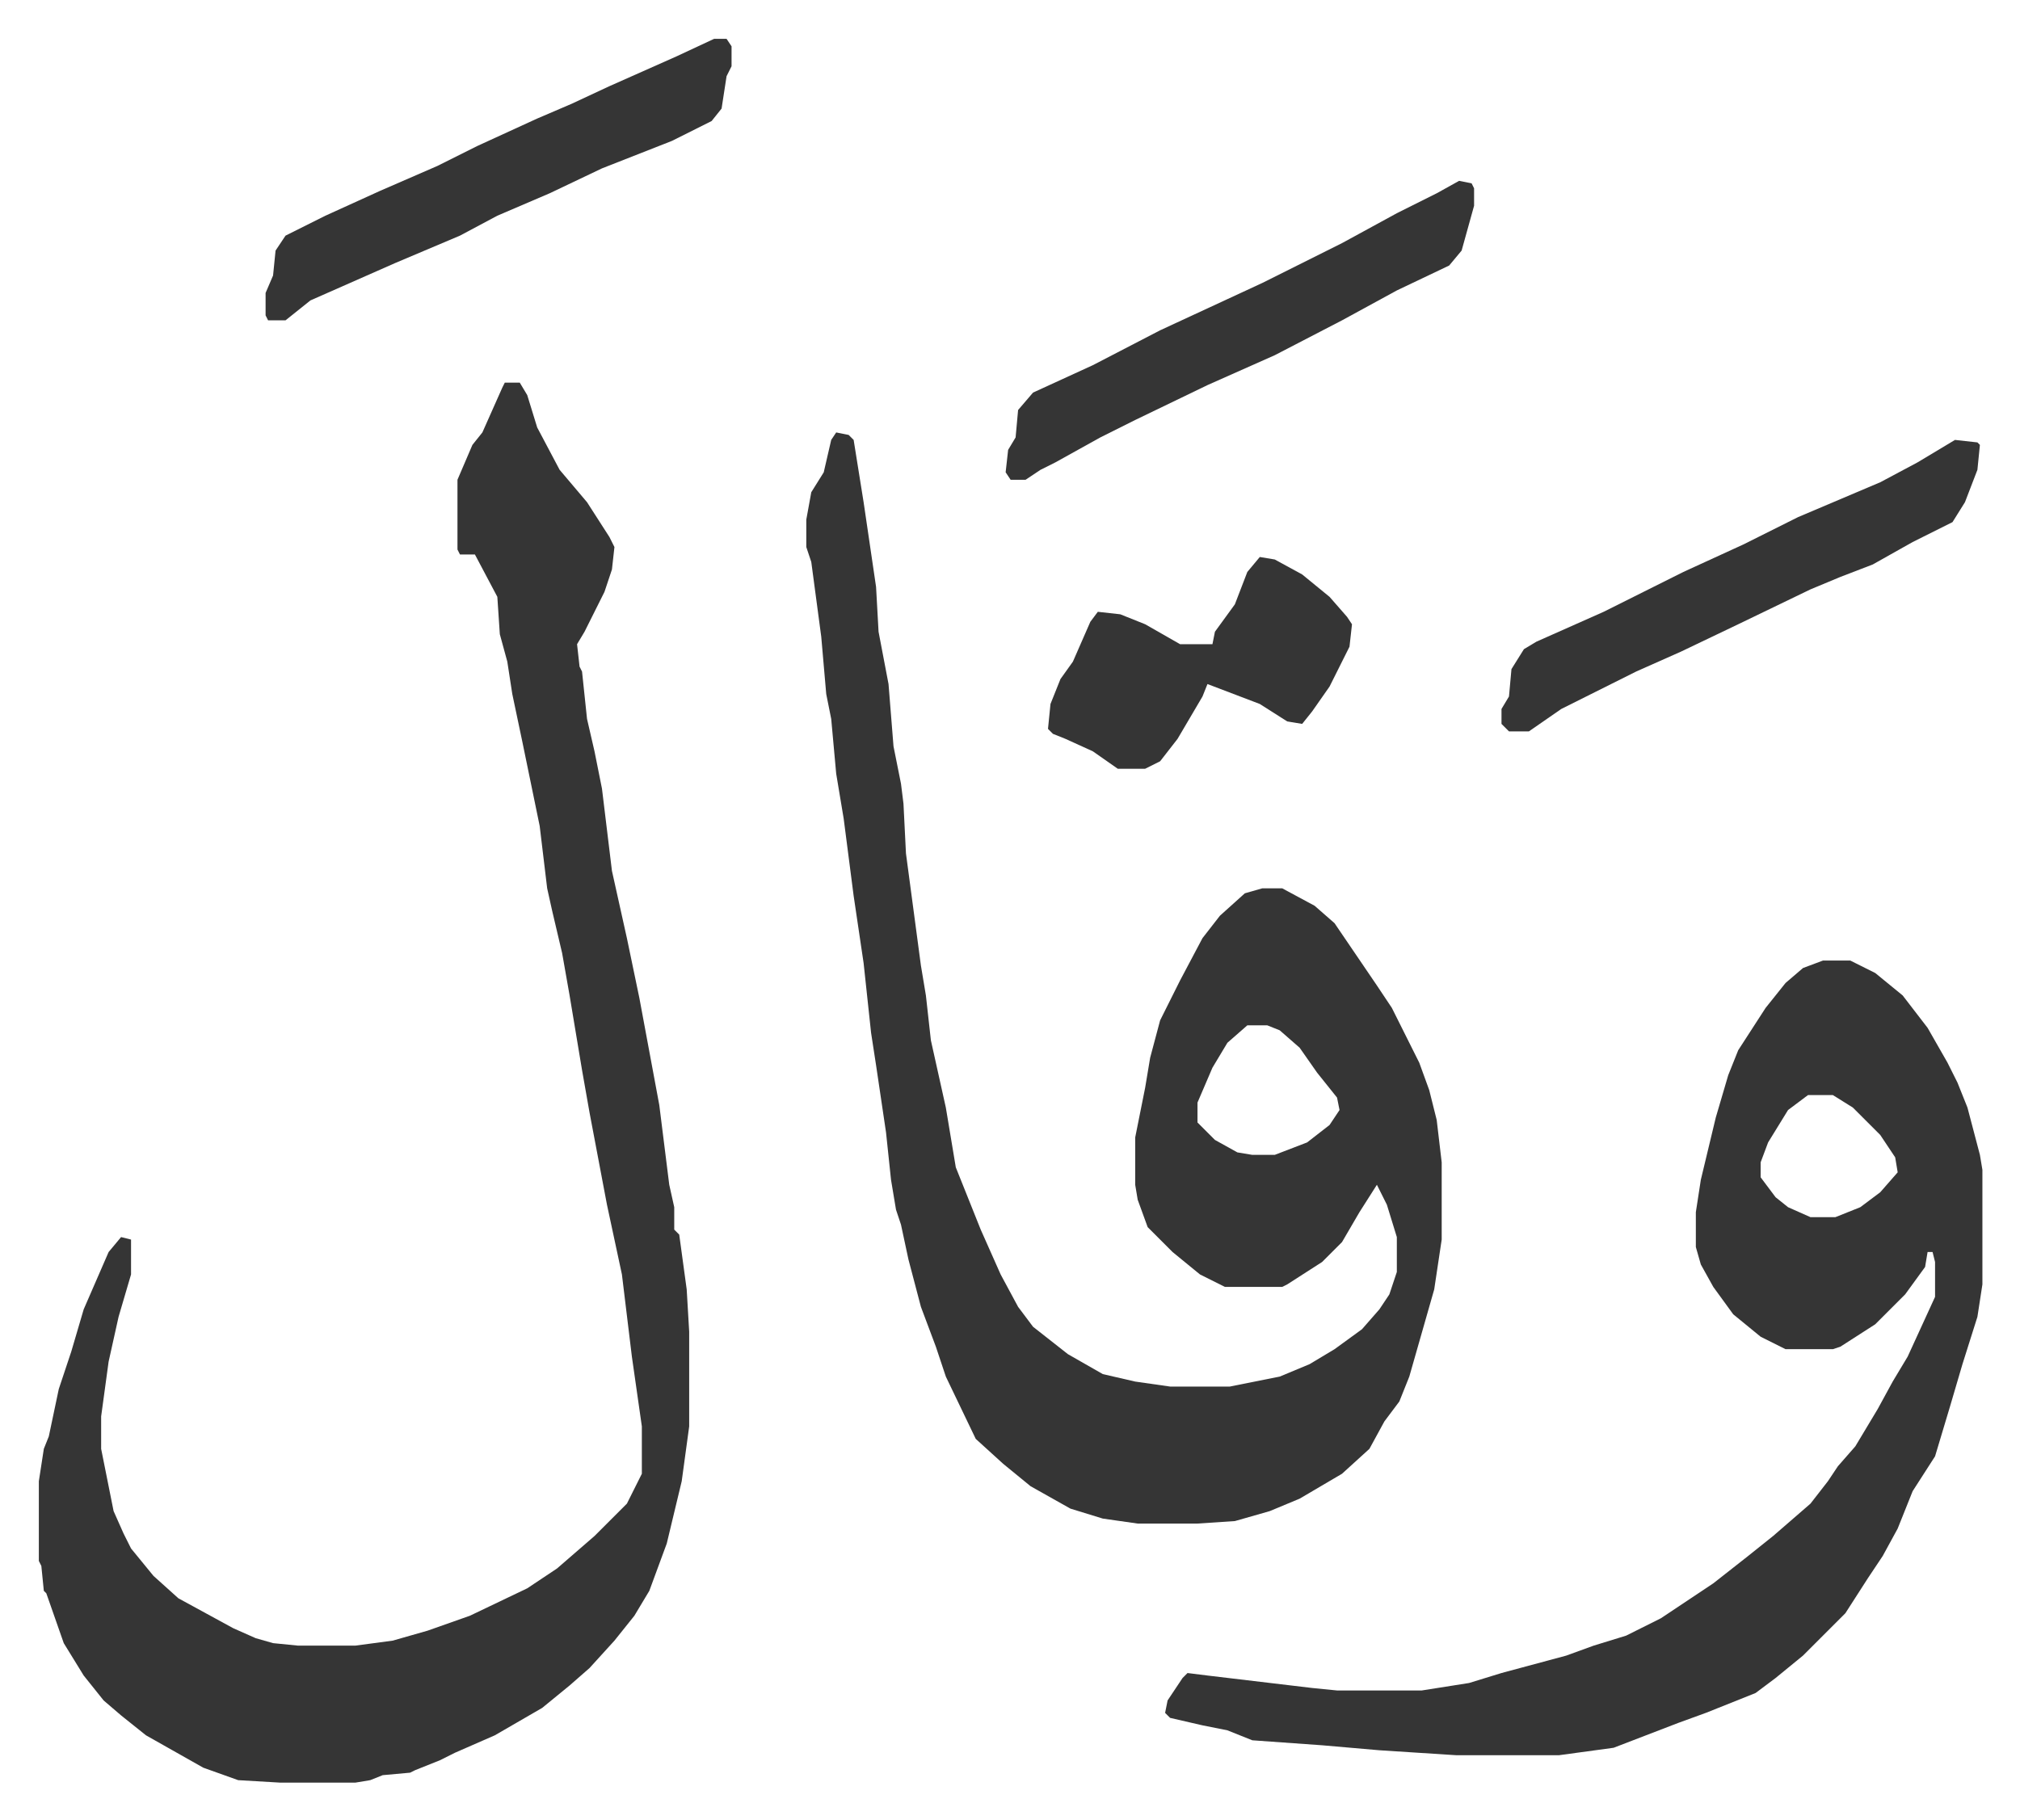
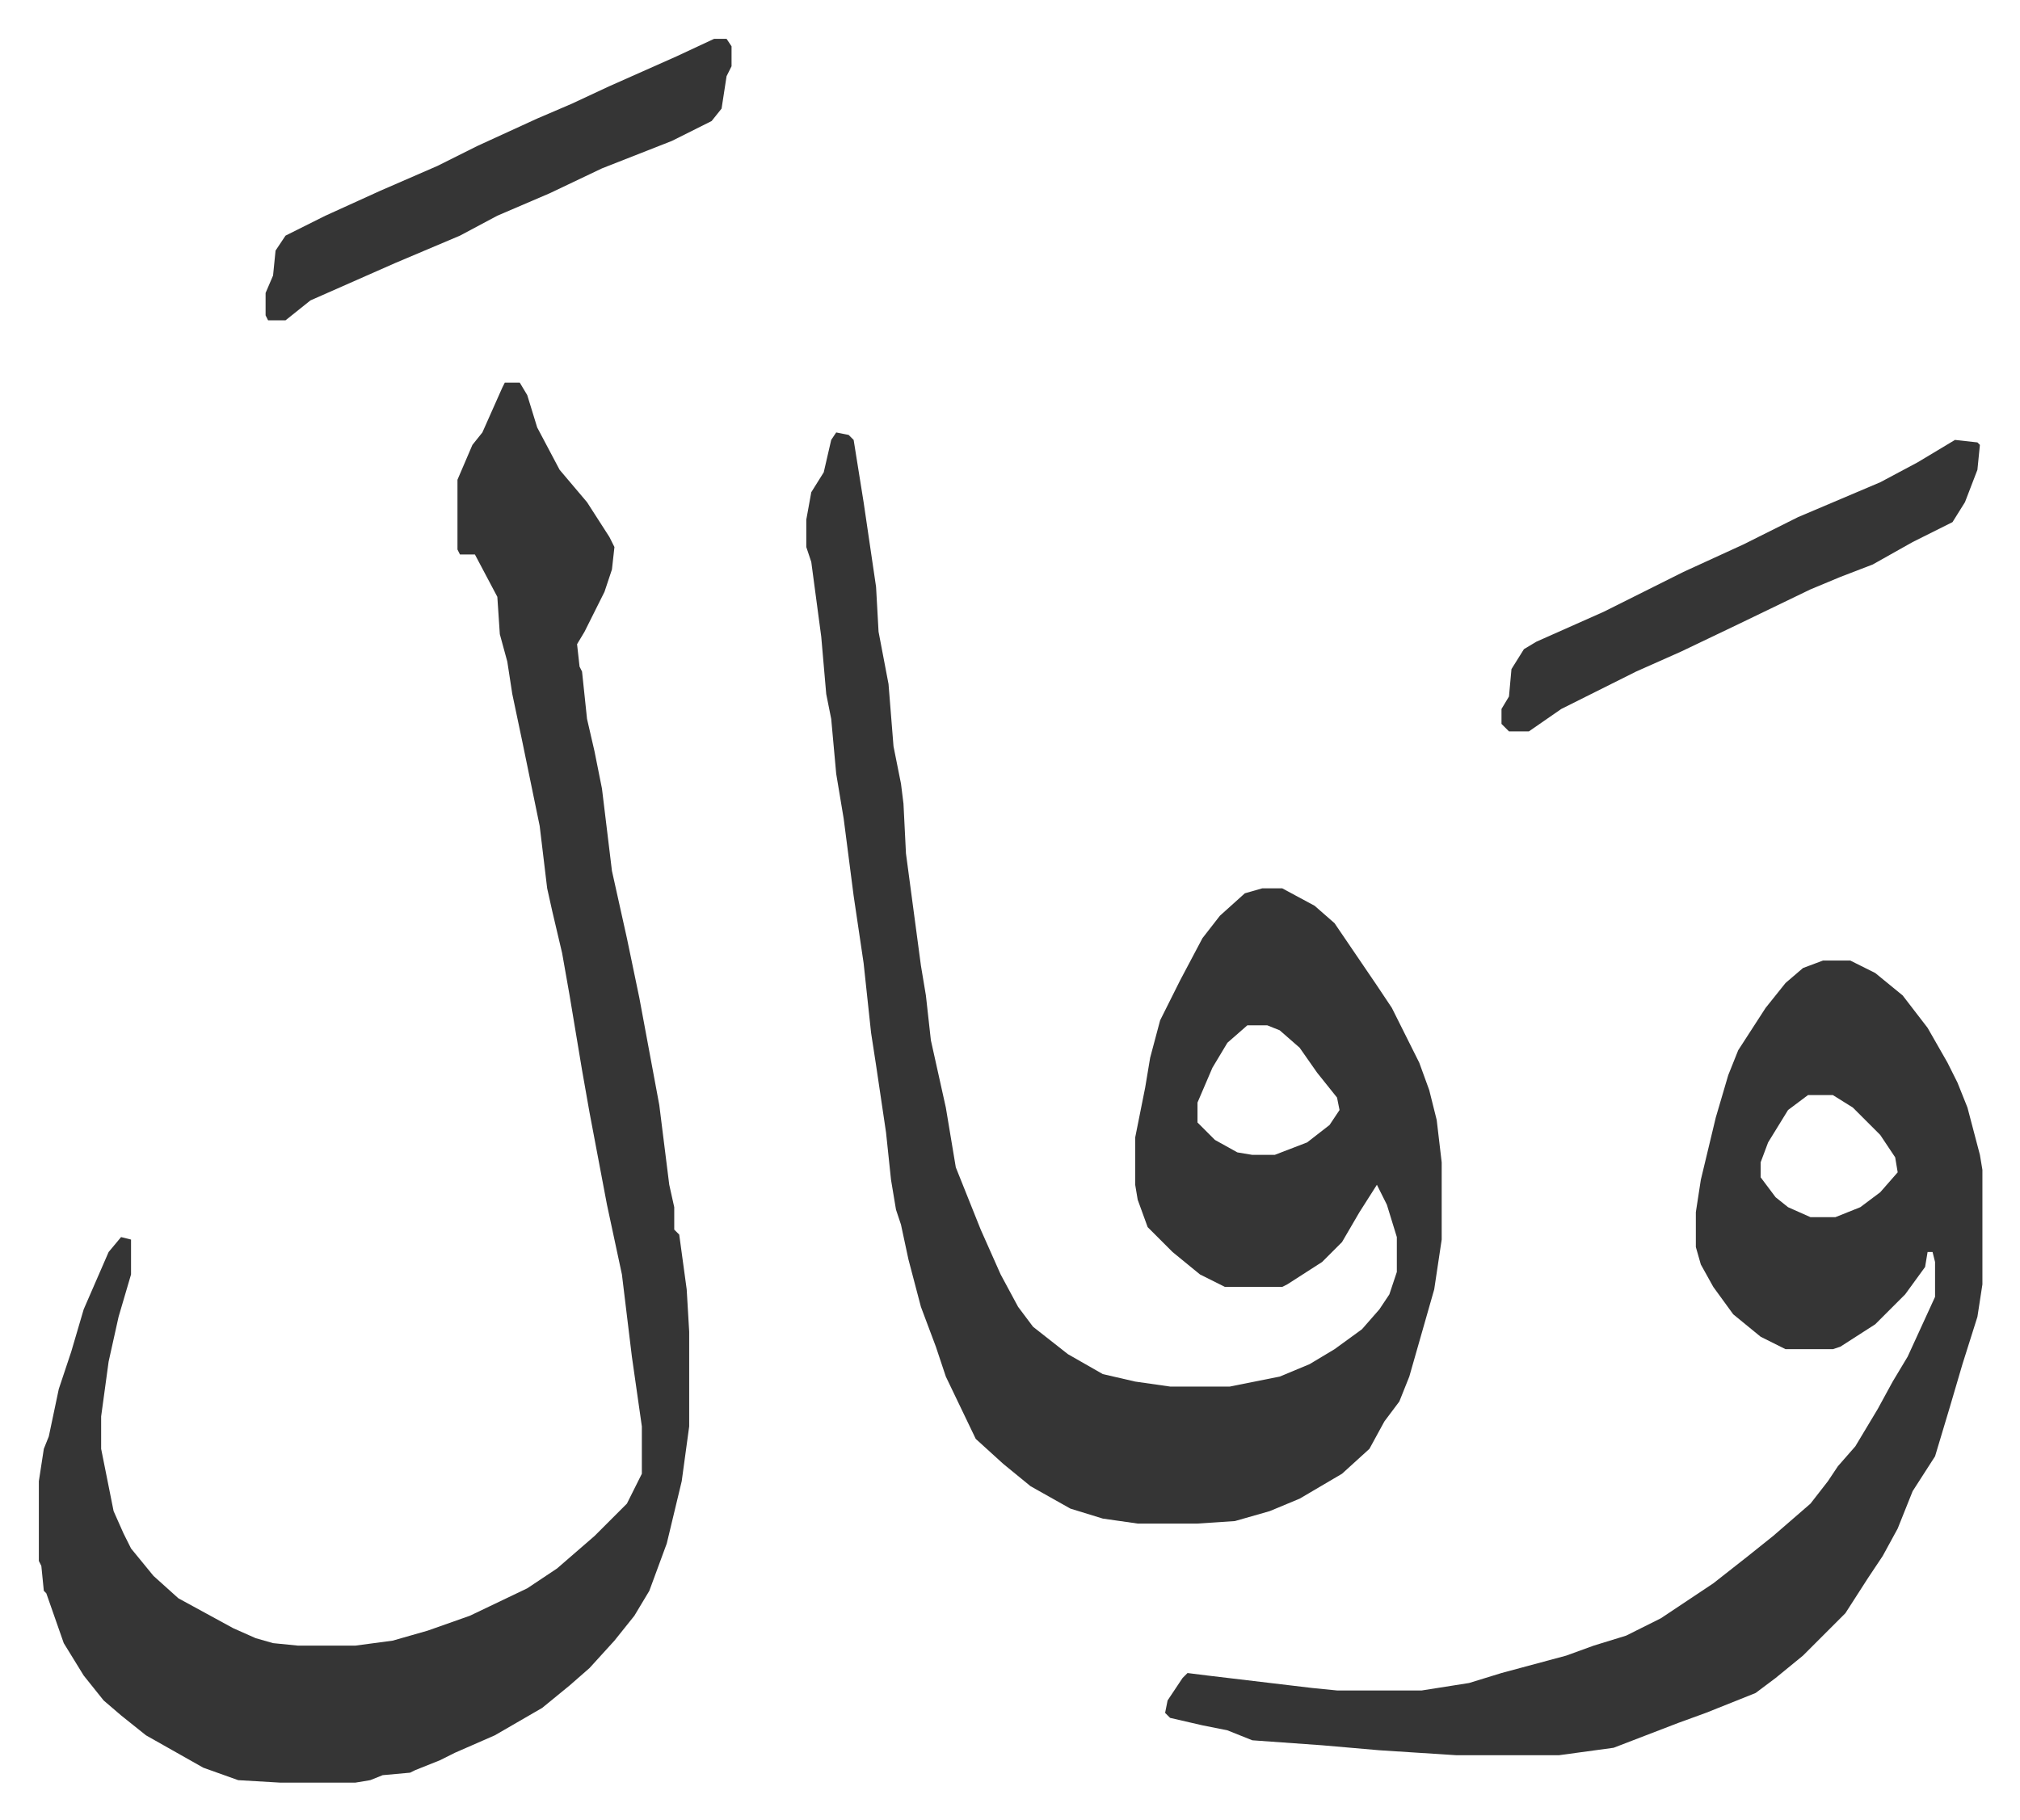
<svg xmlns="http://www.w3.org/2000/svg" role="img" viewBox="-15.59 355.41 810.68 730.68">
  <path fill="#353535" id="rule_normal" d="M320 529l5 1 2 2 4 25 5 34 1 18 4 21 2 25 3 15 1 8 1 20 6 45 2 12 2 18 6 27 4 24 10 25 8 18 7 13 6 8 14 11 14 8 13 3 14 2h24l20-4 12-5 10-6 11-8 7-8 4-6 3-9v-14l-4-13-4-8-7 11-7 12-8 8-14 9-2 1h-23l-10-5-11-9-10-10-4-11-1-6v-19l4-20 2-12 4-15 8-16 9-17 7-9 10-9 7-2h8l13 7 8 7 17 25 6 9 11 22 4 11 3 12 2 17v31l-3 20-4 14-6 21-4 10-6 8-6 11-11 10-17 10-12 5-14 4-15 1h-24l-14-2-13-4-16-9-11-9-11-10-12-25-4-12-6-16-5-19-3-14-2-6-2-12-2-19-4-27-2-13-3-28-4-27-4-31-3-18-2-22-2-10-2-23-4-30-2-6v-11l2-11 5-8 3-13zm165 238l-8 7-6 10-6 14v8l7 7 9 5 6 1h9l13-5 9-7 4-6-1-5-8-10-7-10-8-7-5-2zM187 509h6l3 5 4 13 9 17 11 13 9 14 2 4-1 9-3 9-8 16-3 5 1 9 1 2 2 19 3 13 3 15 4 33 6 27 5 24 8 43 4 32 2 9v9l2 2 3 22 1 17v38l-3 22-6 25-7 19-6 10-8 10-10 11-8 7-11 9-19 11-16 7-6 3-10 4-2 1-11 1-5 2-6 1H97l-17-1-14-5-23-13-10-8-7-6-8-10-8-13-7-20-1-1-1-10-1-2v-32l2-13 2-5 4-19 5-15 5-17 10-23 5-6 4 1v14l-5 17-4 18-3 22v13l5 25 4 9 3 6 9 11 10 9 22 12 9 4 7 2 10 1h23l15-2 14-4 17-6 23-11 12-8 15-13 13-13 6-12v-19l-4-28-4-33-6-28-7-37-3-17-5-30-3-17-4-17-2-9-3-25-7-34-4-19-2-13-3-11-1-15-9-17h-6l-1-2v-28l6-14 4-5 8-18zm529 232h11l10 5 11 9 10 13 8 14 4 8 4 10 5 19 1 6v46l-2 13-6 19-5 17-6 20-9 14-6 15-6 11-6 9-9 14-17 17-11 9-8 6-20 8-11 4-13 5-13 5-22 3h-41l-31-2-23-2-28-2-10-4-10-2-13-3-2-2 1-5 6-9 2-2 8 1 42 5 10 1h34l19-3 13-4 26-7 11-4 13-4 14-7 21-14 14-11 10-8 15-13 7-9 4-6 7-8 9-15 6-11 6-10 11-24v-14l-1-4h-2l-1 6-8 11-12 12-14 9-3 1h-19l-10-5-11-9-8-11-5-9-2-7v-14l2-13 6-25 5-17 4-10 11-17 8-10 7-6zm-6 54l-8 6-8 13-3 8v6l6 8 5 4 9 4h10l10-4 8-6 7-8-1-6-6-9-11-11-8-5zM271 371h5l2 3v8l-2 4-2 13-4 5-16 8-28 11-21 10-21 9-15 8-26 11-34 15-10 8h-7l-1-2v-9l3-7 1-10 4-6 16-8 22-10 23-10 16-8 24-11 14-6 15-7 27-12zm498 161l9 1 1 1-1 10-5 13-5 8-16 8-16 9-13 5-12 5-29 14-23 11-18 8-16 8-14 7-13 9h-8l-3-3v-6l3-5 1-11 5-8 5-3 27-12 32-16 24-11 22-11 33-14 15-8z" />
-   <path fill="#353535" id="rule_normal" d="M570 428l5 1 1 2v7l-5 18-5 6-21 10-22 12-27 14-27 12-29 14-14 7-18 10-6 3-6 4h-6l-2-3 1-9 3-5 1-11 6-7 24-11 27-14 41-19 32-16 22-12 16-8zm-80 151l6 1 11 6 11 9 7 8 2 3-1 9-8 16-7 10-4 5-6-1-11-7-21-8-2 5-10 17-7 9-6 3h-11l-10-7-11-5-5-2-2-2 1-10 4-10 5-7 7-16 3-4 9 1 10 4 14 8h13l1-5 8-11 5-13z" />
</svg>